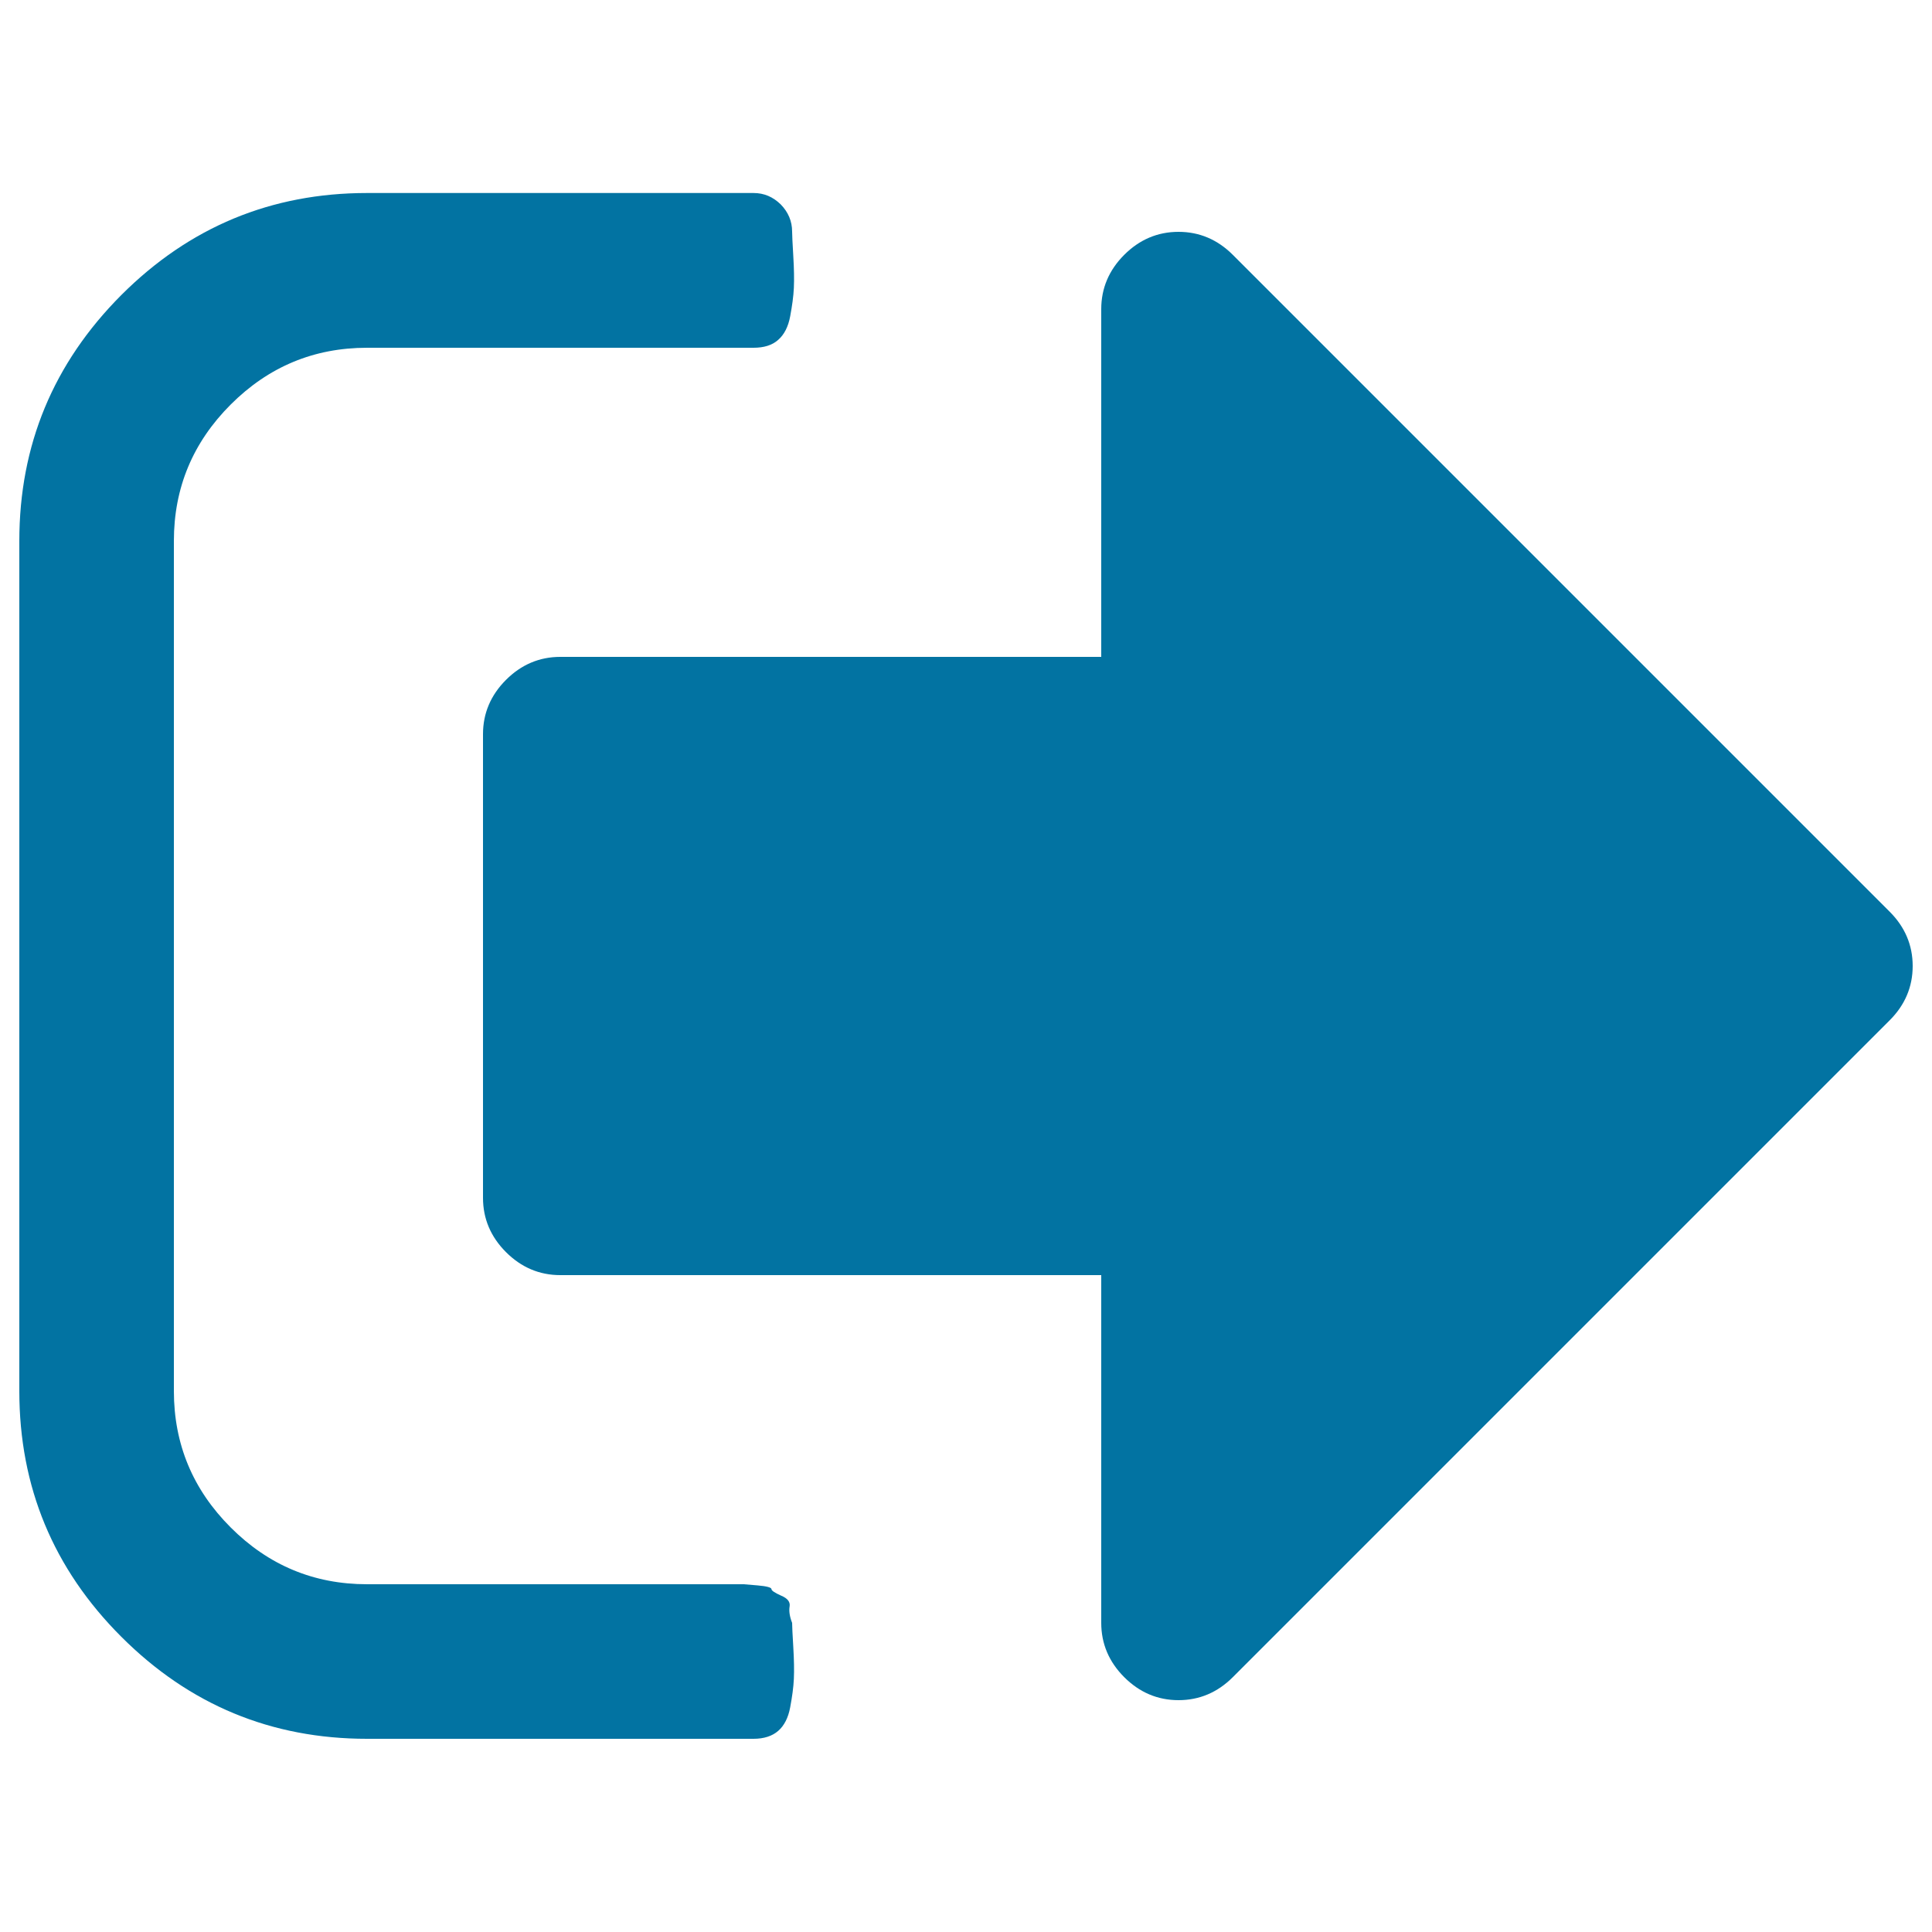
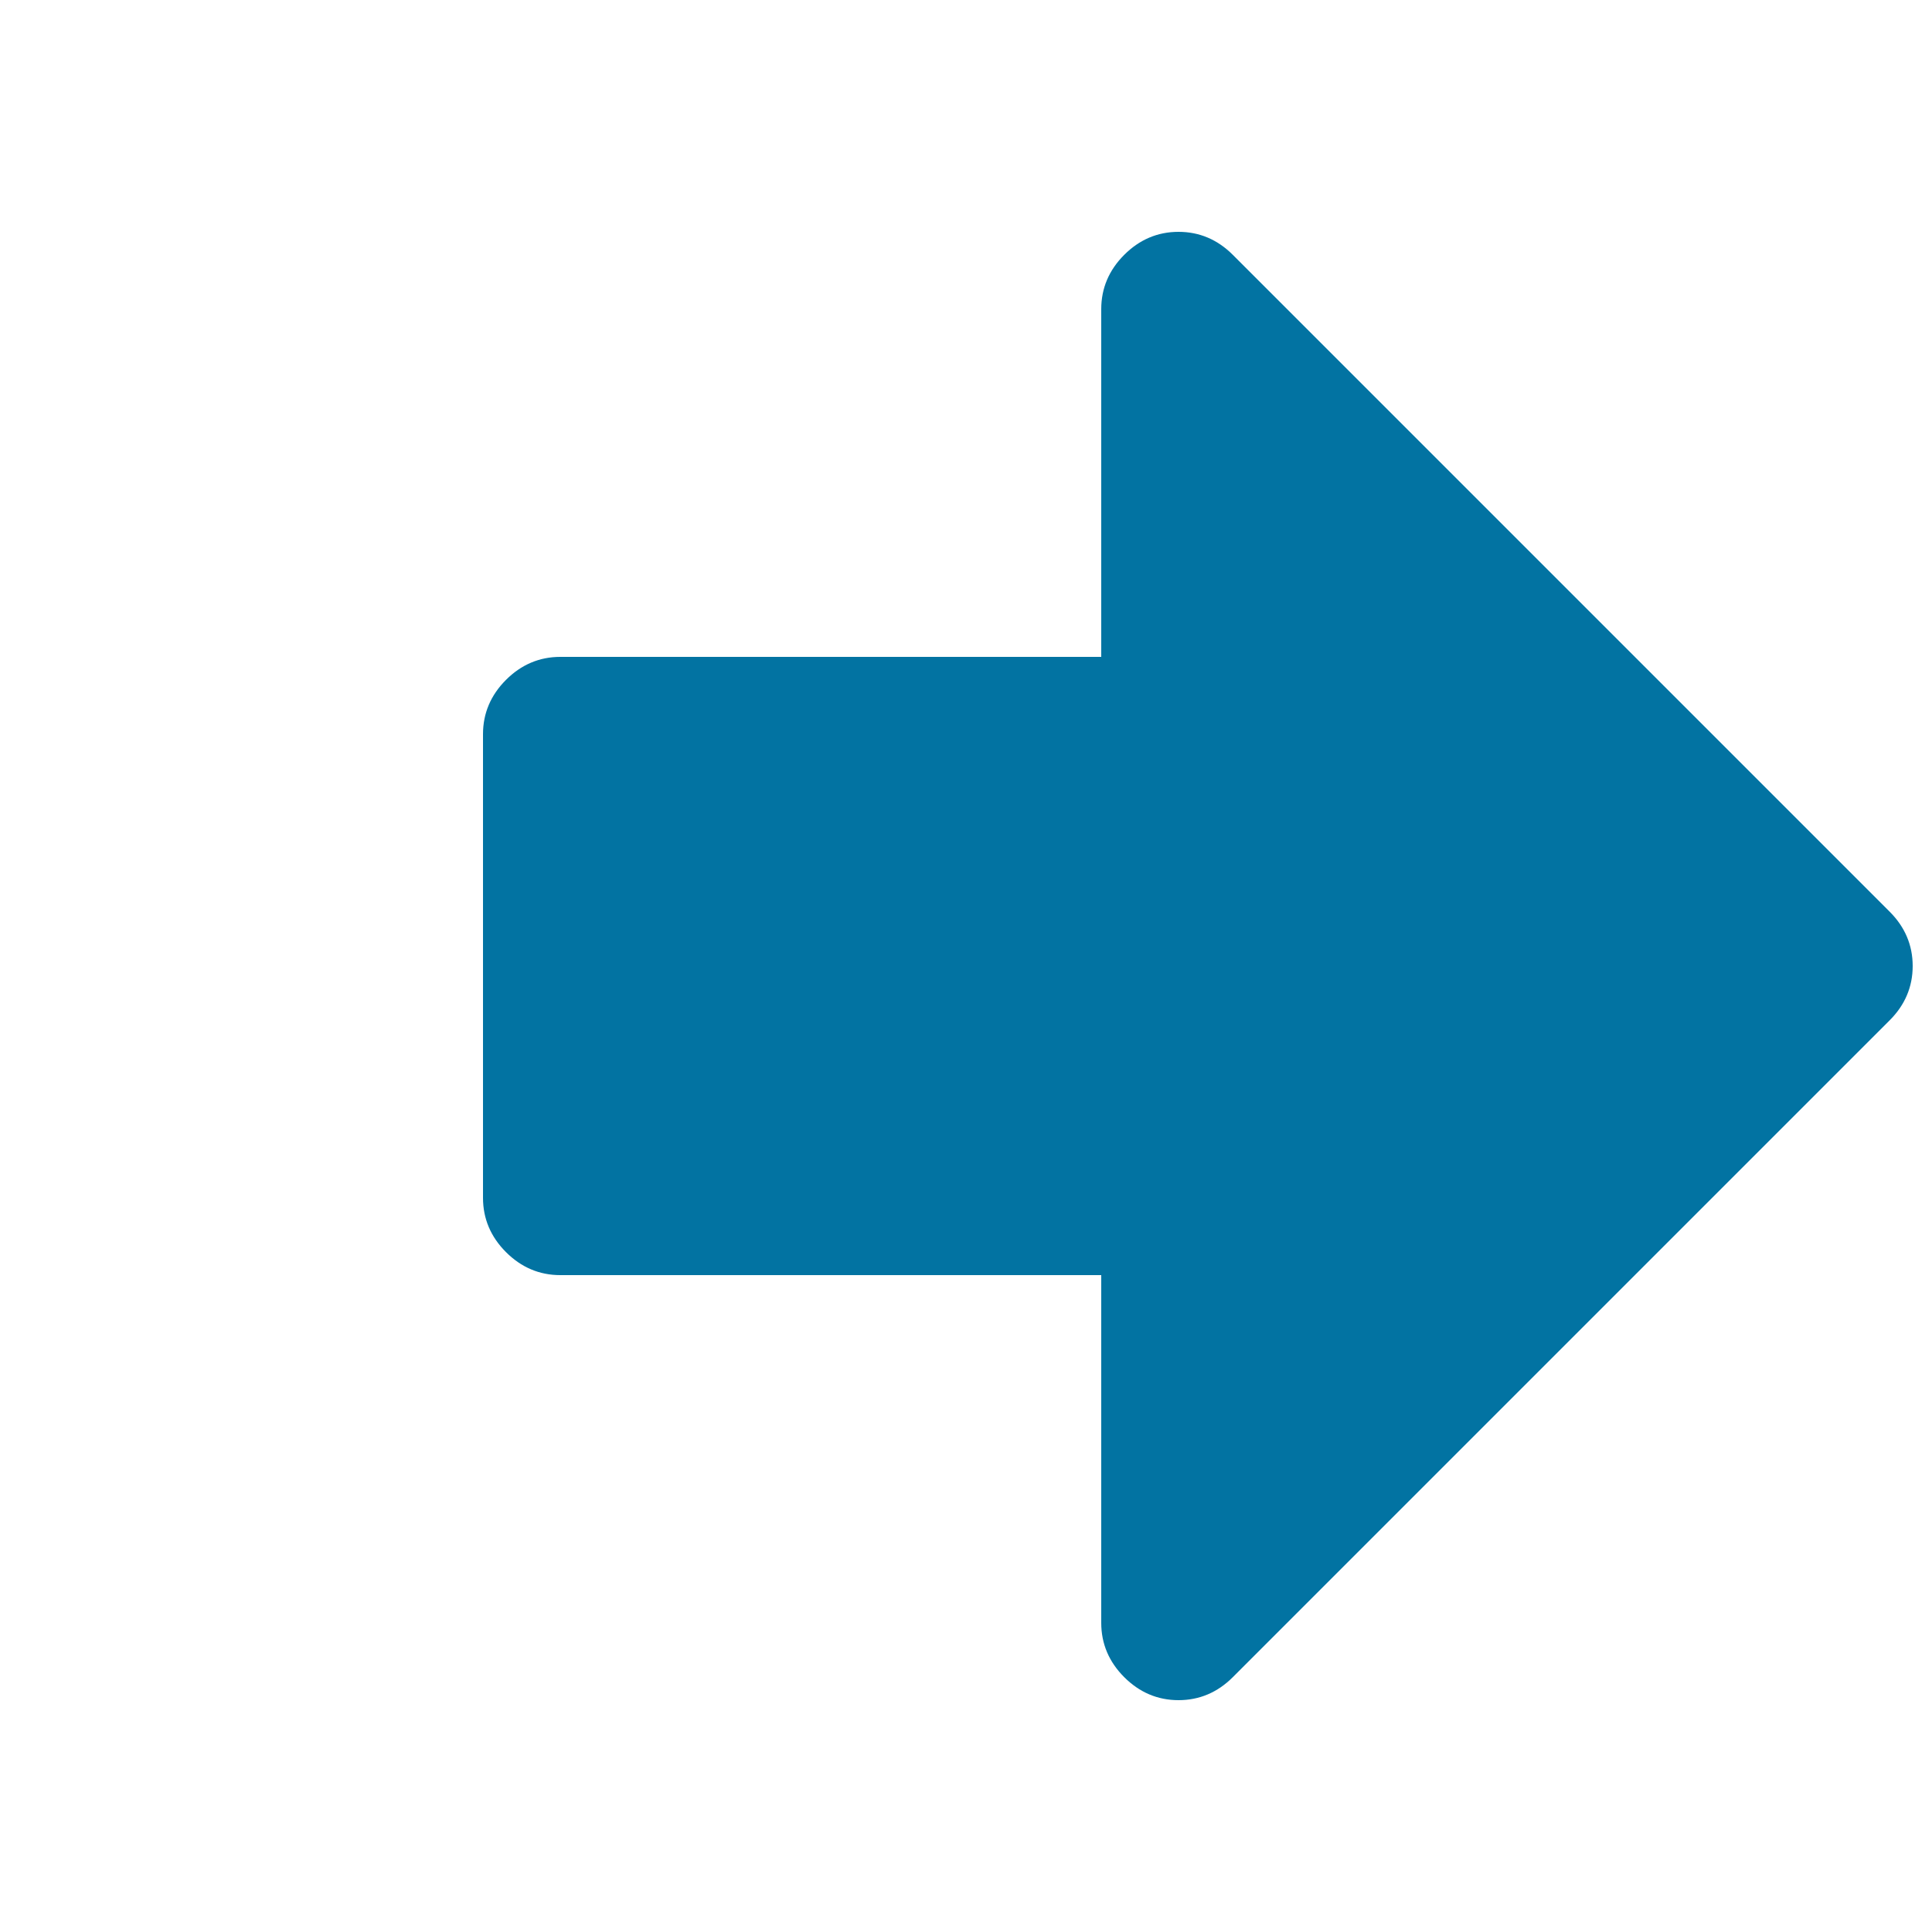
<svg xmlns="http://www.w3.org/2000/svg" viewBox="0 0 1000 1000" style="fill:#0273a2">
  <title>Sign Out Option SVG icon</title>
  <g>
    <g>
-       <path d="M410,840c-1.3-3.3-1.7-6.2-1.3-8.5c0.4-2.3-1-4.2-4.4-5.6c-3.3-1.5-5-2.6-5-3.4c0-0.8-2.4-1.5-7.2-1.9c-4.8-0.4-7.2-0.6-7.2-0.6h-8.1H370H190c-27.5,0-51-9.8-70.6-29.4C99.8,771,90,747.5,90,720V280c0-27.5,9.8-51,29.4-70.6C139,189.8,162.5,180,190,180h200c5.4,0,9.7-1.3,12.8-4.1c3.1-2.7,5.2-6.8,6.2-12.2c1-5.4,1.7-10.3,1.9-14.7c0.2-4.4,0.1-9.9-0.3-16.6c-0.4-6.7-0.6-10.8-0.6-12.5c0-5.4-2-10.1-5.9-14.1c-4-3.9-8.6-5.9-14.1-5.9H190c-49.6,0-92,17.6-127.2,52.8C27.6,188,10,230.4,10,280v440c0,49.6,17.6,92,52.8,127.2C98,882.4,140.4,900,190,900h200c5.4,0,9.7-1.4,12.8-4.1c3.1-2.7,5.2-6.8,6.2-12.2c1-5.4,1.7-10.3,1.9-14.7c0.2-4.4,0.1-9.9-0.3-16.6C410.2,845.8,410,841.7,410,840z" />
      <path d="M978.1,471.9l-340-340C630.2,124,620.8,120,610,120s-20.2,4-28.1,11.9C574,139.8,570,149.2,570,160v180H290c-10.8,0-20.2,4-28.1,11.9C254,359.8,250,369.2,250,380v240c0,10.8,4,20.2,11.9,28.1c7.9,7.9,17.3,11.9,28.1,11.9h280v180c0,10.8,4,20.2,11.9,28.1c7.9,7.9,17.3,11.9,28.1,11.9c10.8,0,20.2-4,28.1-11.9l340-340c7.9-7.9,11.9-17.3,11.9-28.1C990,489.2,986,479.8,978.1,471.9z" />
    </g>
  </g>
</svg>